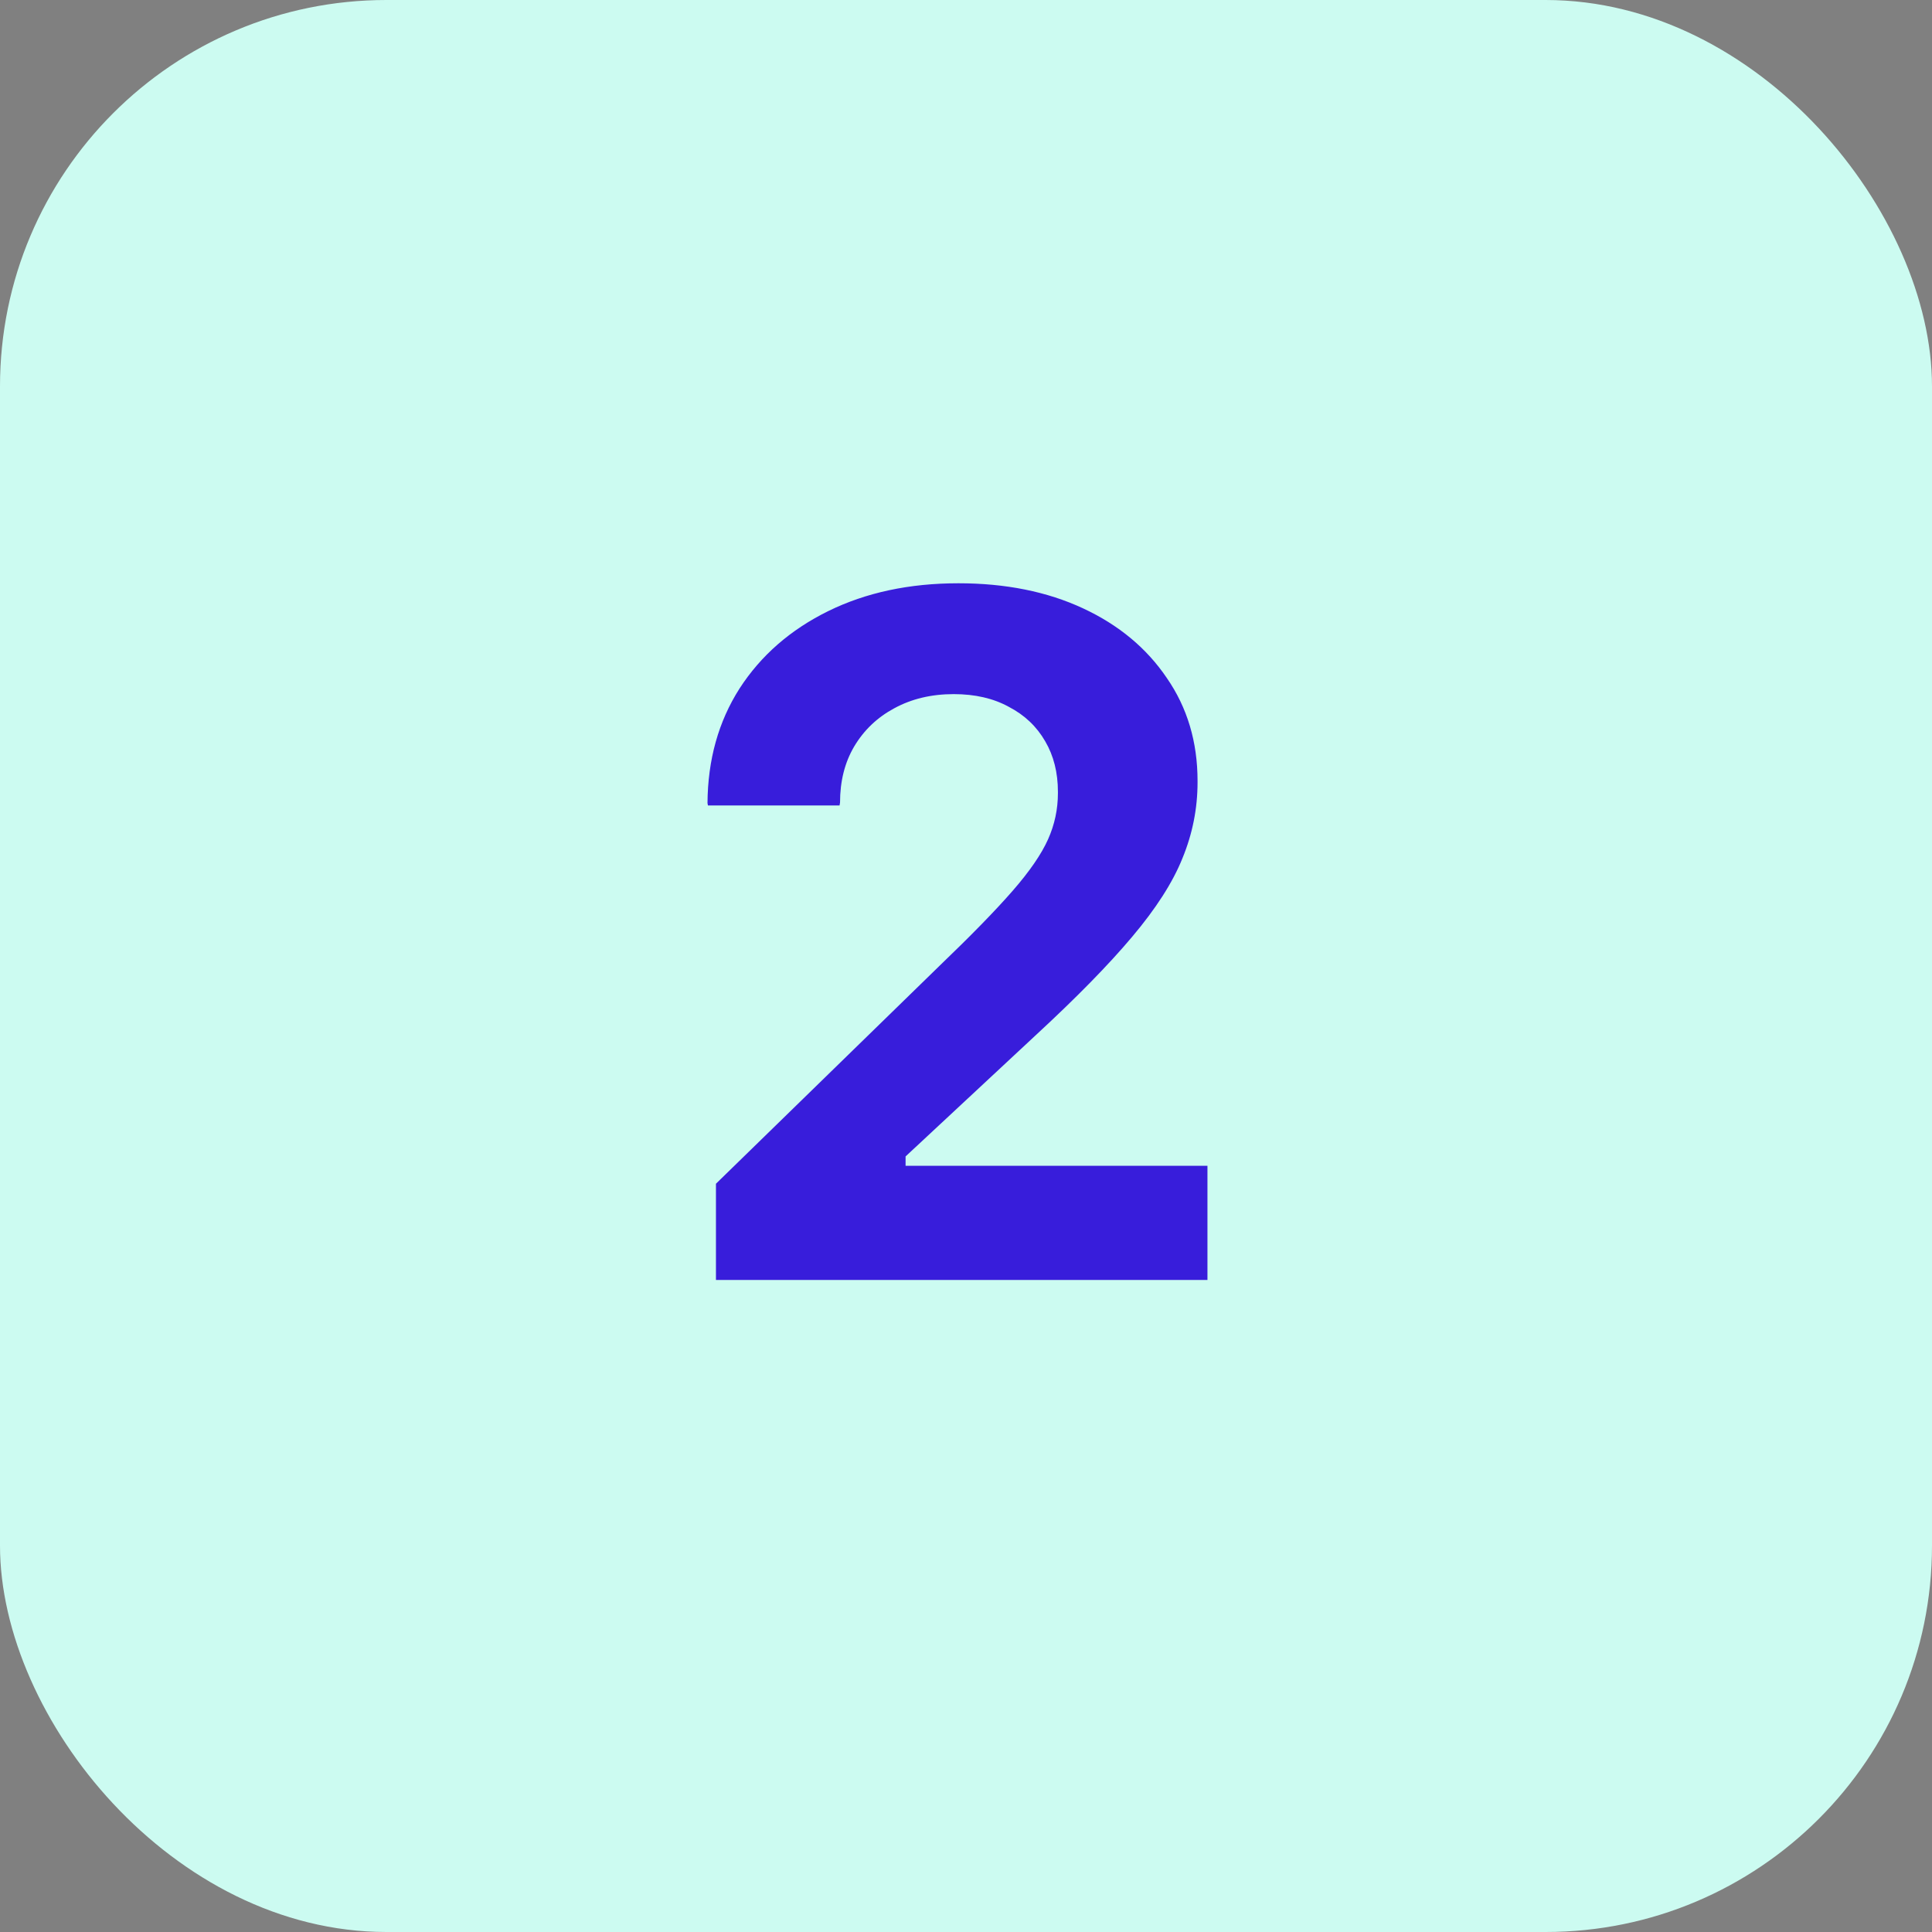
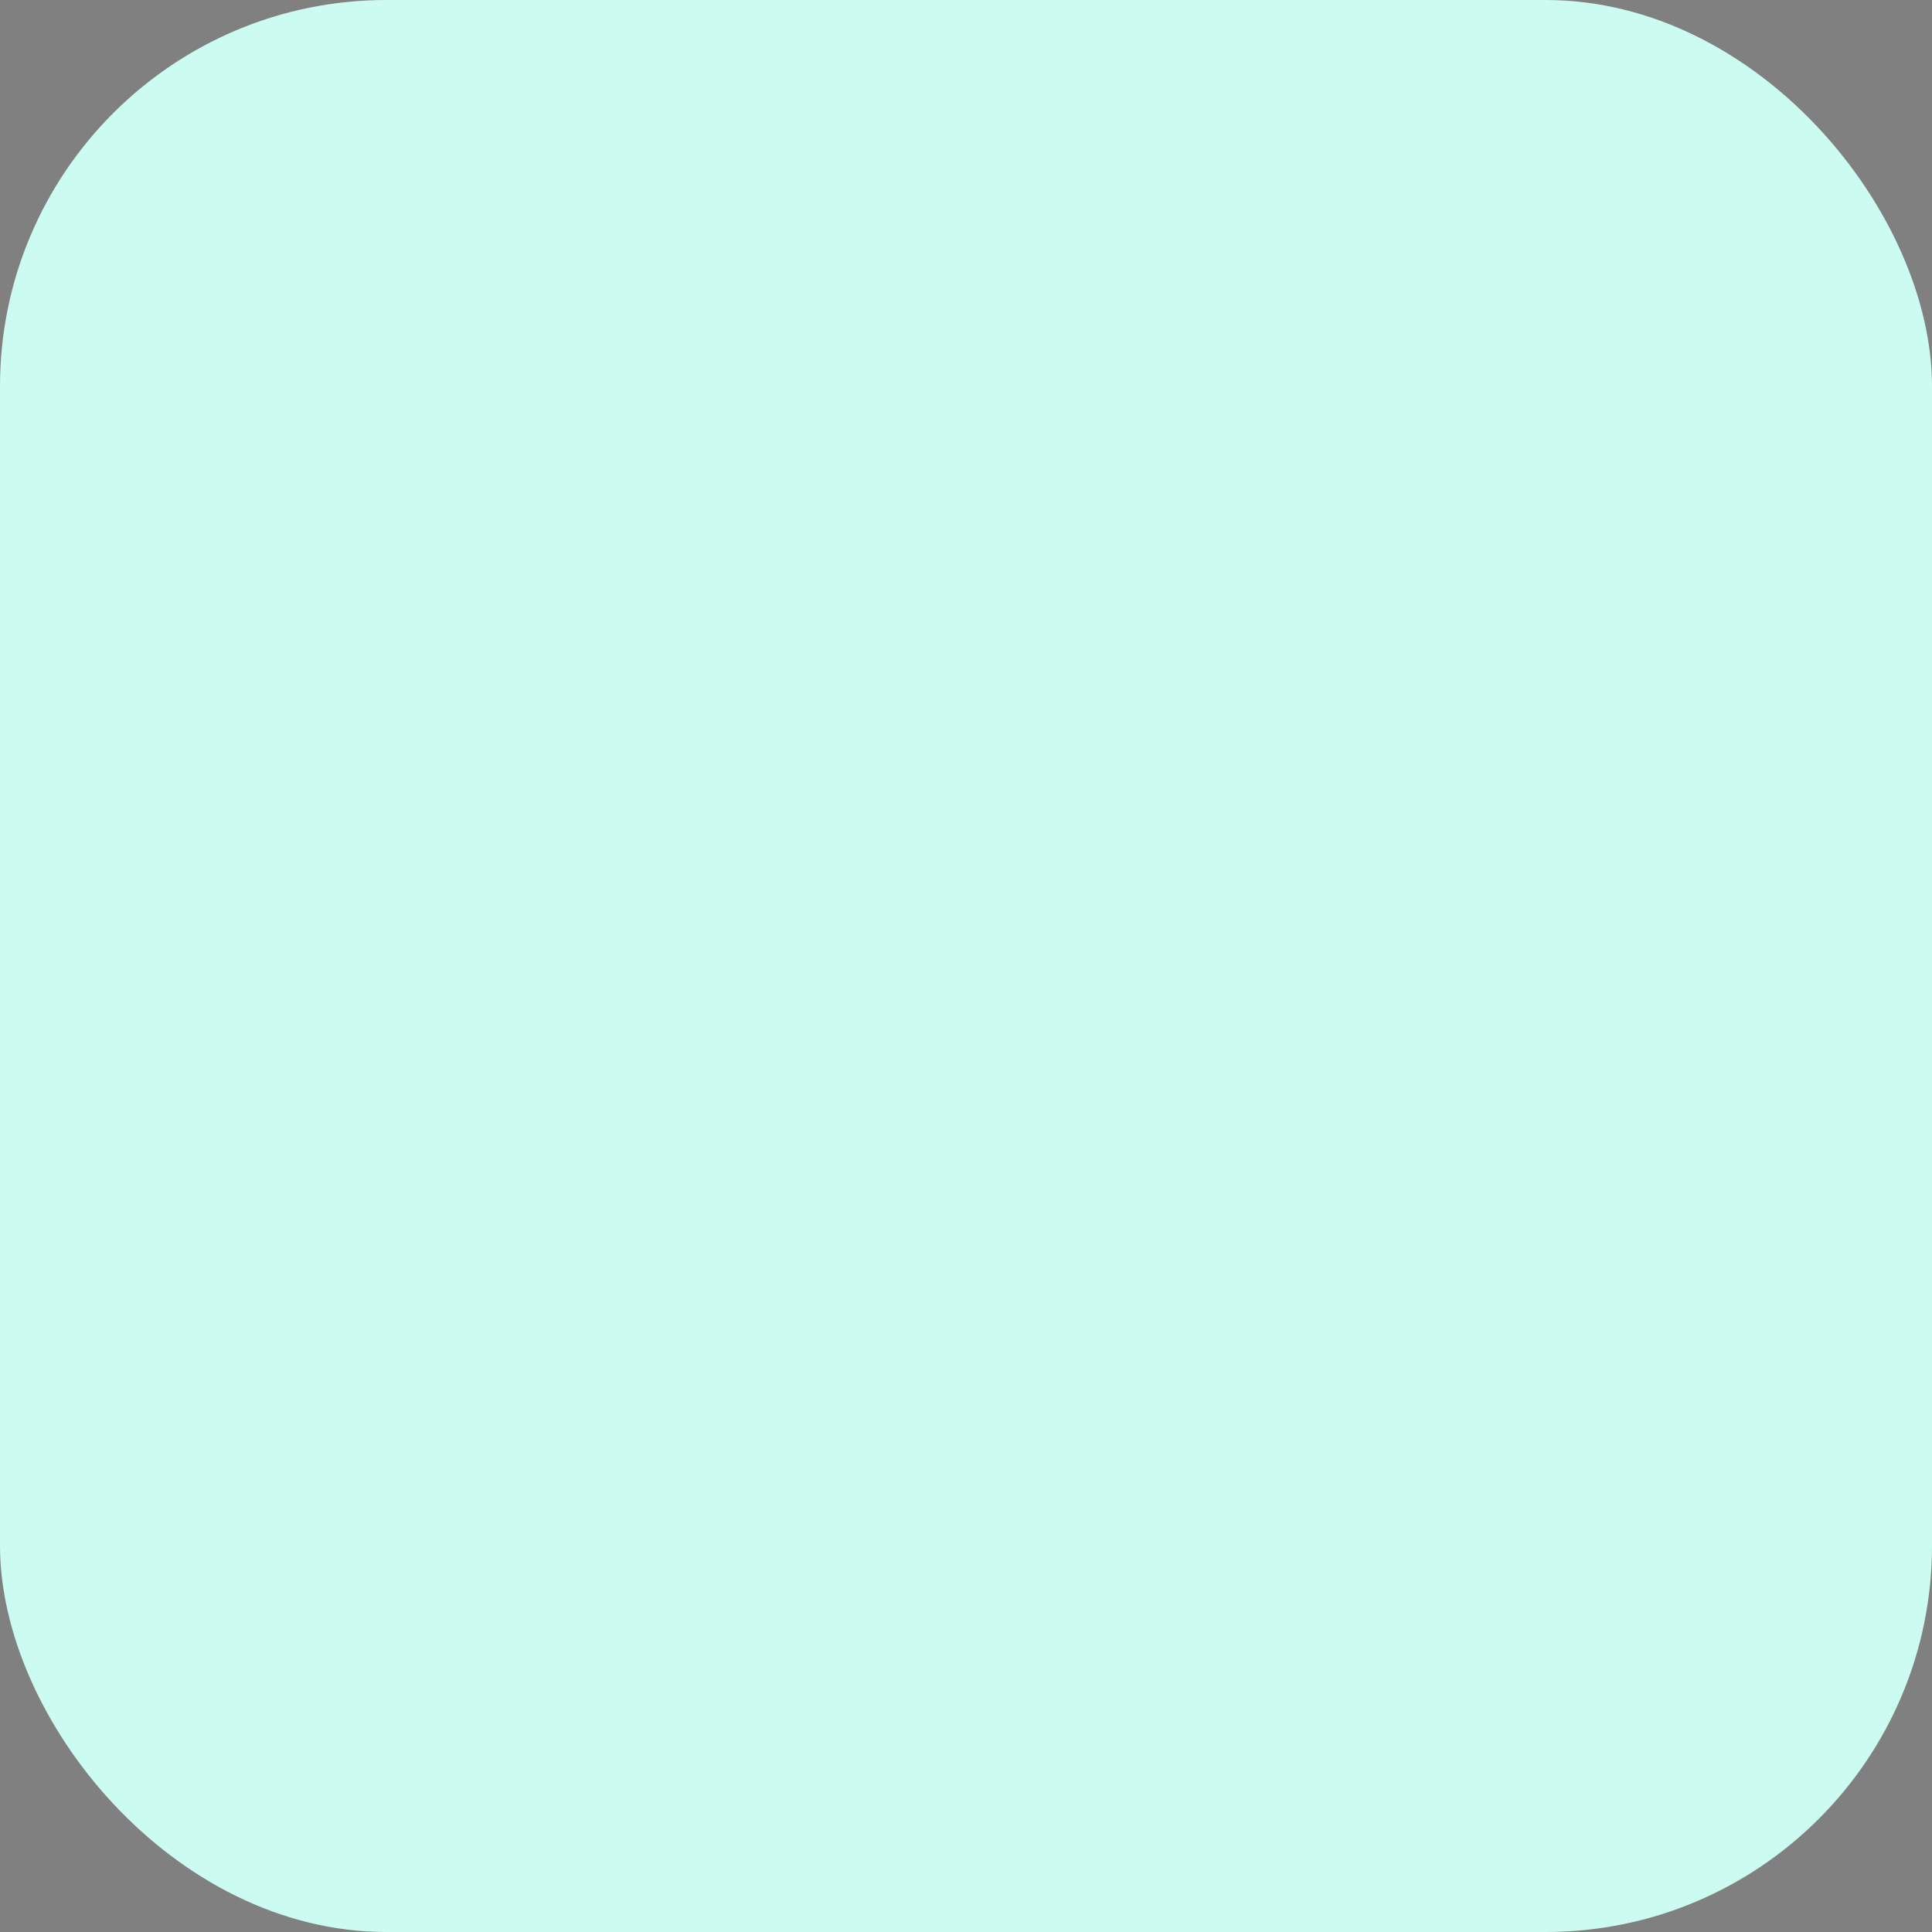
<svg xmlns="http://www.w3.org/2000/svg" width="40" height="40" viewBox="0 0 40 40" fill="none">
  <rect x="0" y="0" width="40" height="40" fill="#808080" stroke="none" />
  <rect width="40" height="40" rx="8" fill="#CCFBF1" />
-   <path d="M14.823 26.5V24.508L19.462 19.986C20.113 19.361 20.614 18.847 20.966 18.443C21.317 18.04 21.561 17.685 21.698 17.379C21.835 17.073 21.903 16.754 21.903 16.422V16.393C21.903 15.995 21.815 15.647 21.64 15.348C21.464 15.042 21.213 14.804 20.888 14.635C20.569 14.459 20.188 14.371 19.745 14.371C19.283 14.371 18.873 14.469 18.515 14.664C18.163 14.853 17.886 15.117 17.685 15.455C17.489 15.787 17.392 16.174 17.392 16.617L17.382 16.676H14.657L14.648 16.627C14.654 15.729 14.875 14.938 15.312 14.254C15.754 13.57 16.366 13.037 17.148 12.652C17.929 12.268 18.827 12.076 19.843 12.076C20.819 12.076 21.679 12.249 22.421 12.594C23.163 12.939 23.742 13.421 24.159 14.039C24.582 14.651 24.794 15.361 24.794 16.168V16.197C24.794 16.738 24.69 17.262 24.481 17.77C24.28 18.271 23.931 18.814 23.436 19.4C22.948 19.98 22.281 20.66 21.435 21.441L17.88 24.752L18.749 23.297V24.752L17.88 24.137H24.999V26.5H14.823Z" fill="#381DDB" />
</svg>